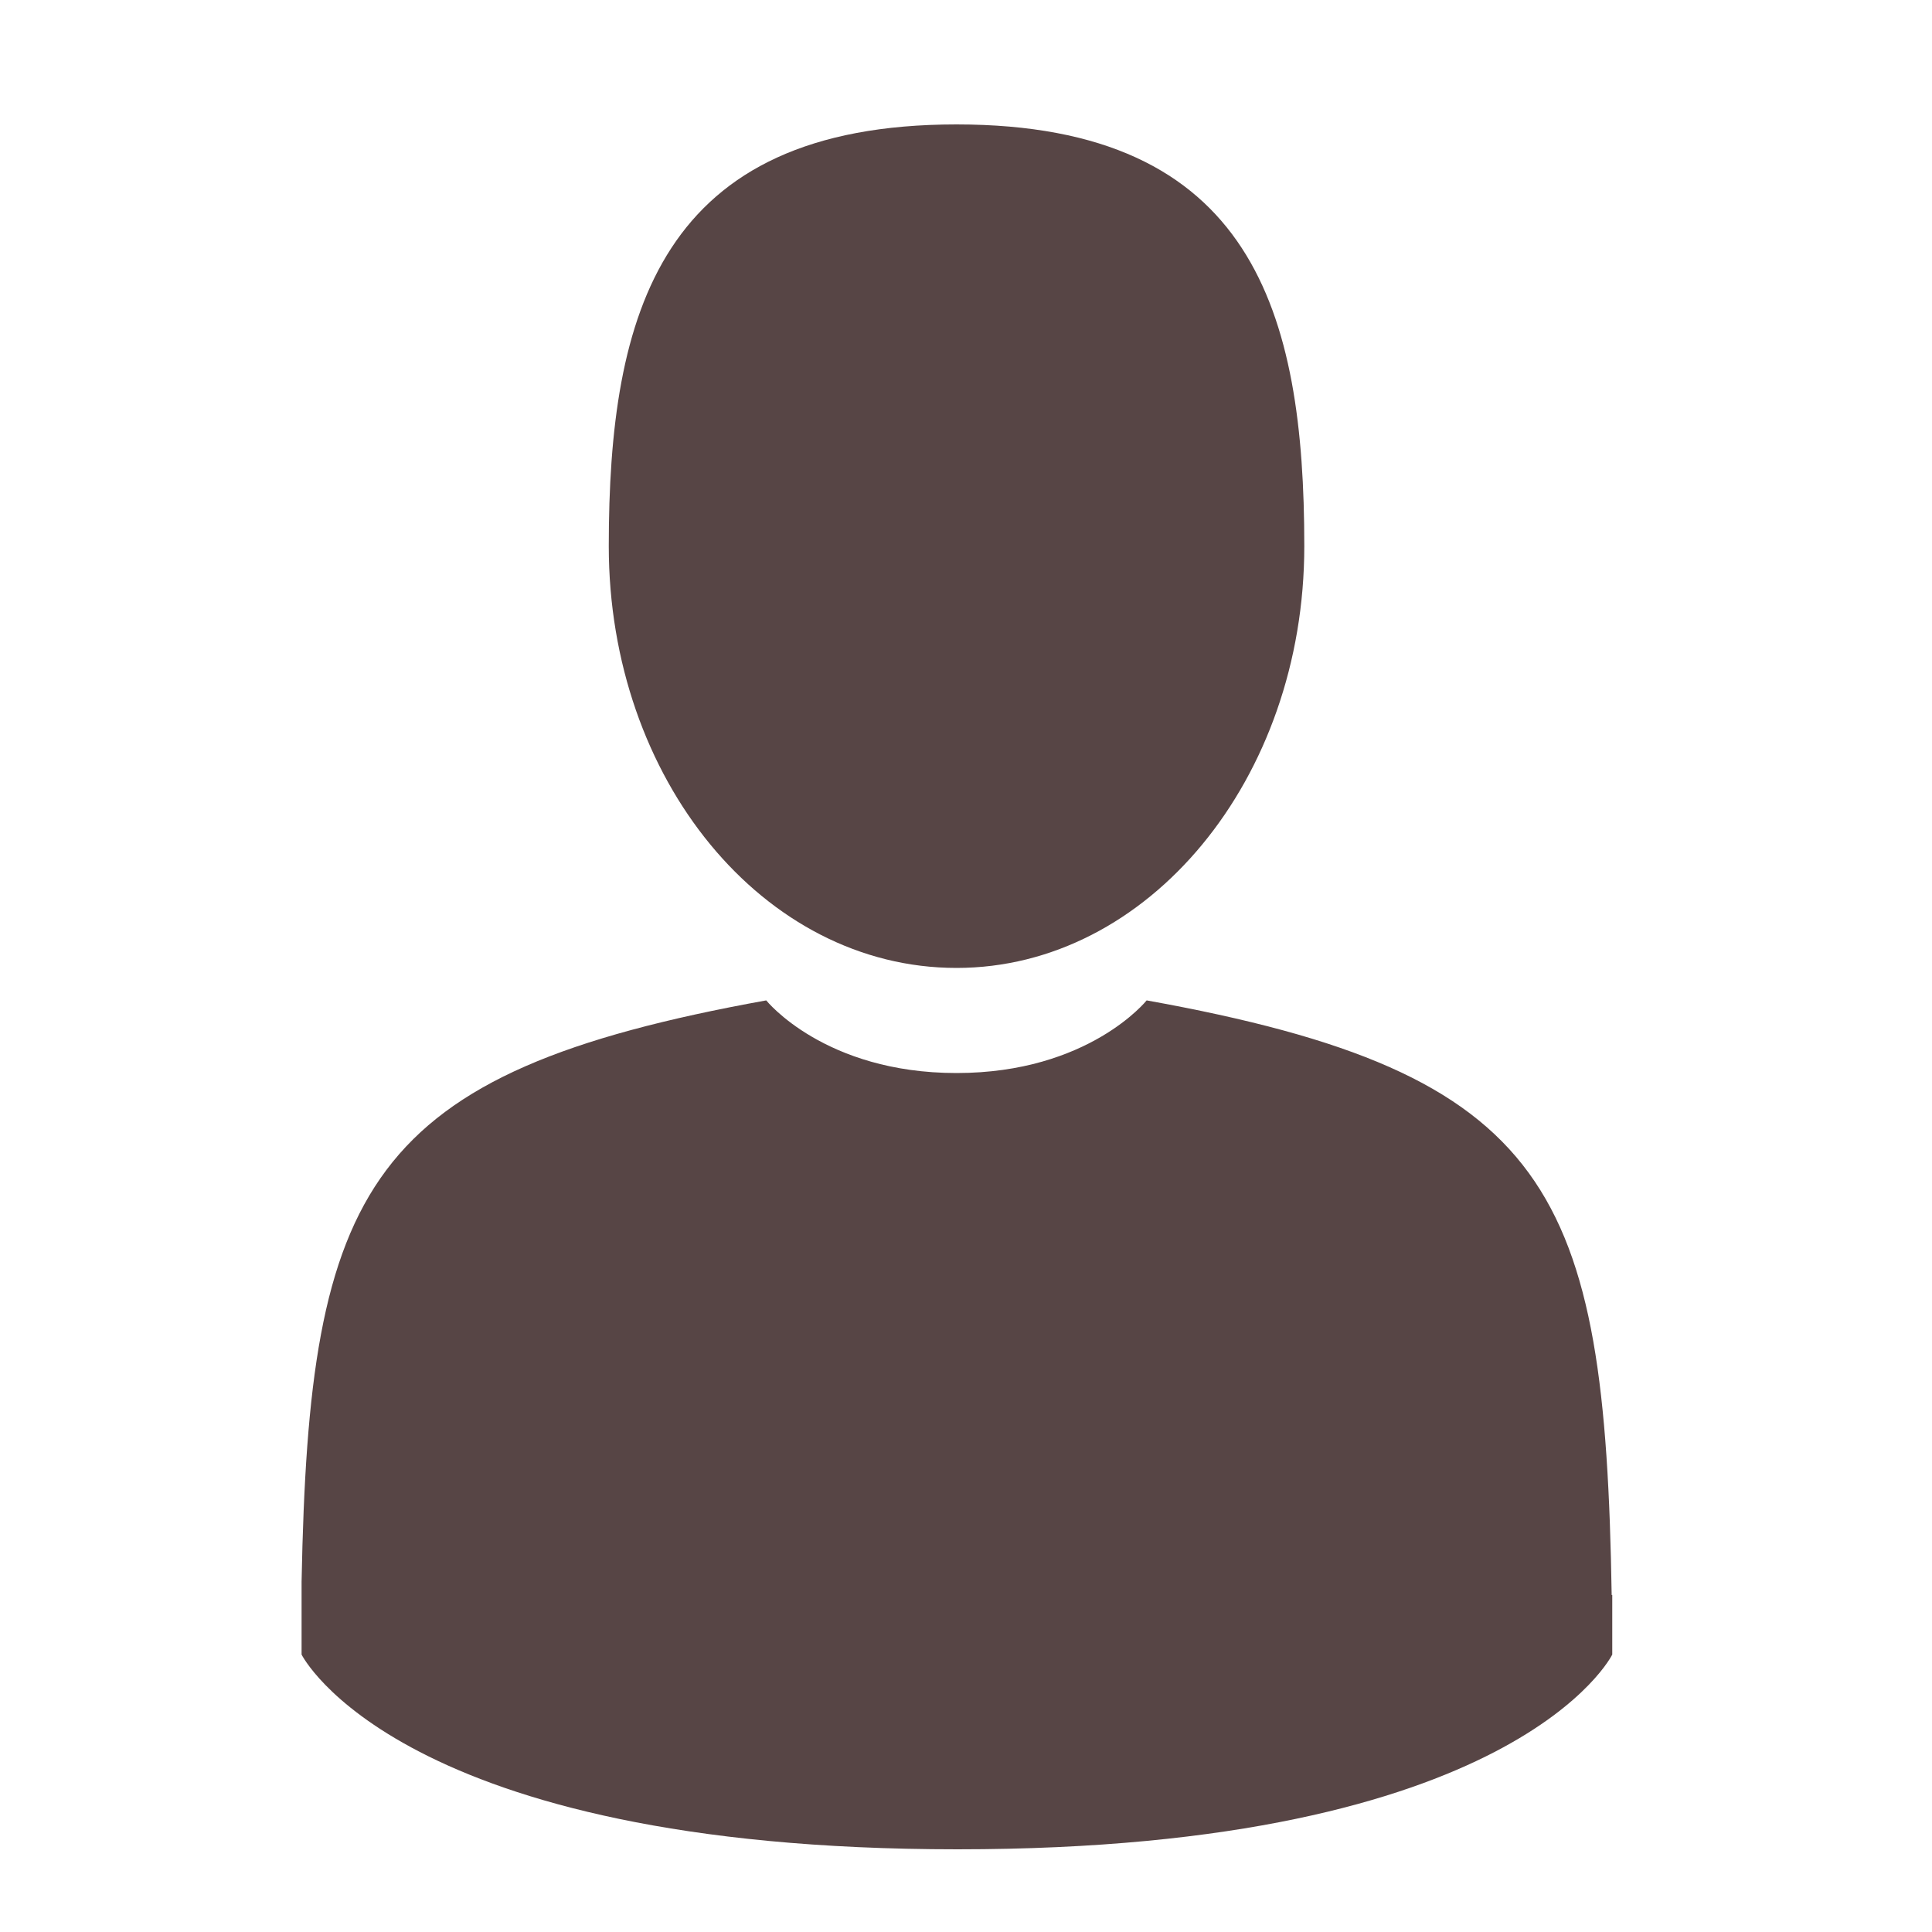
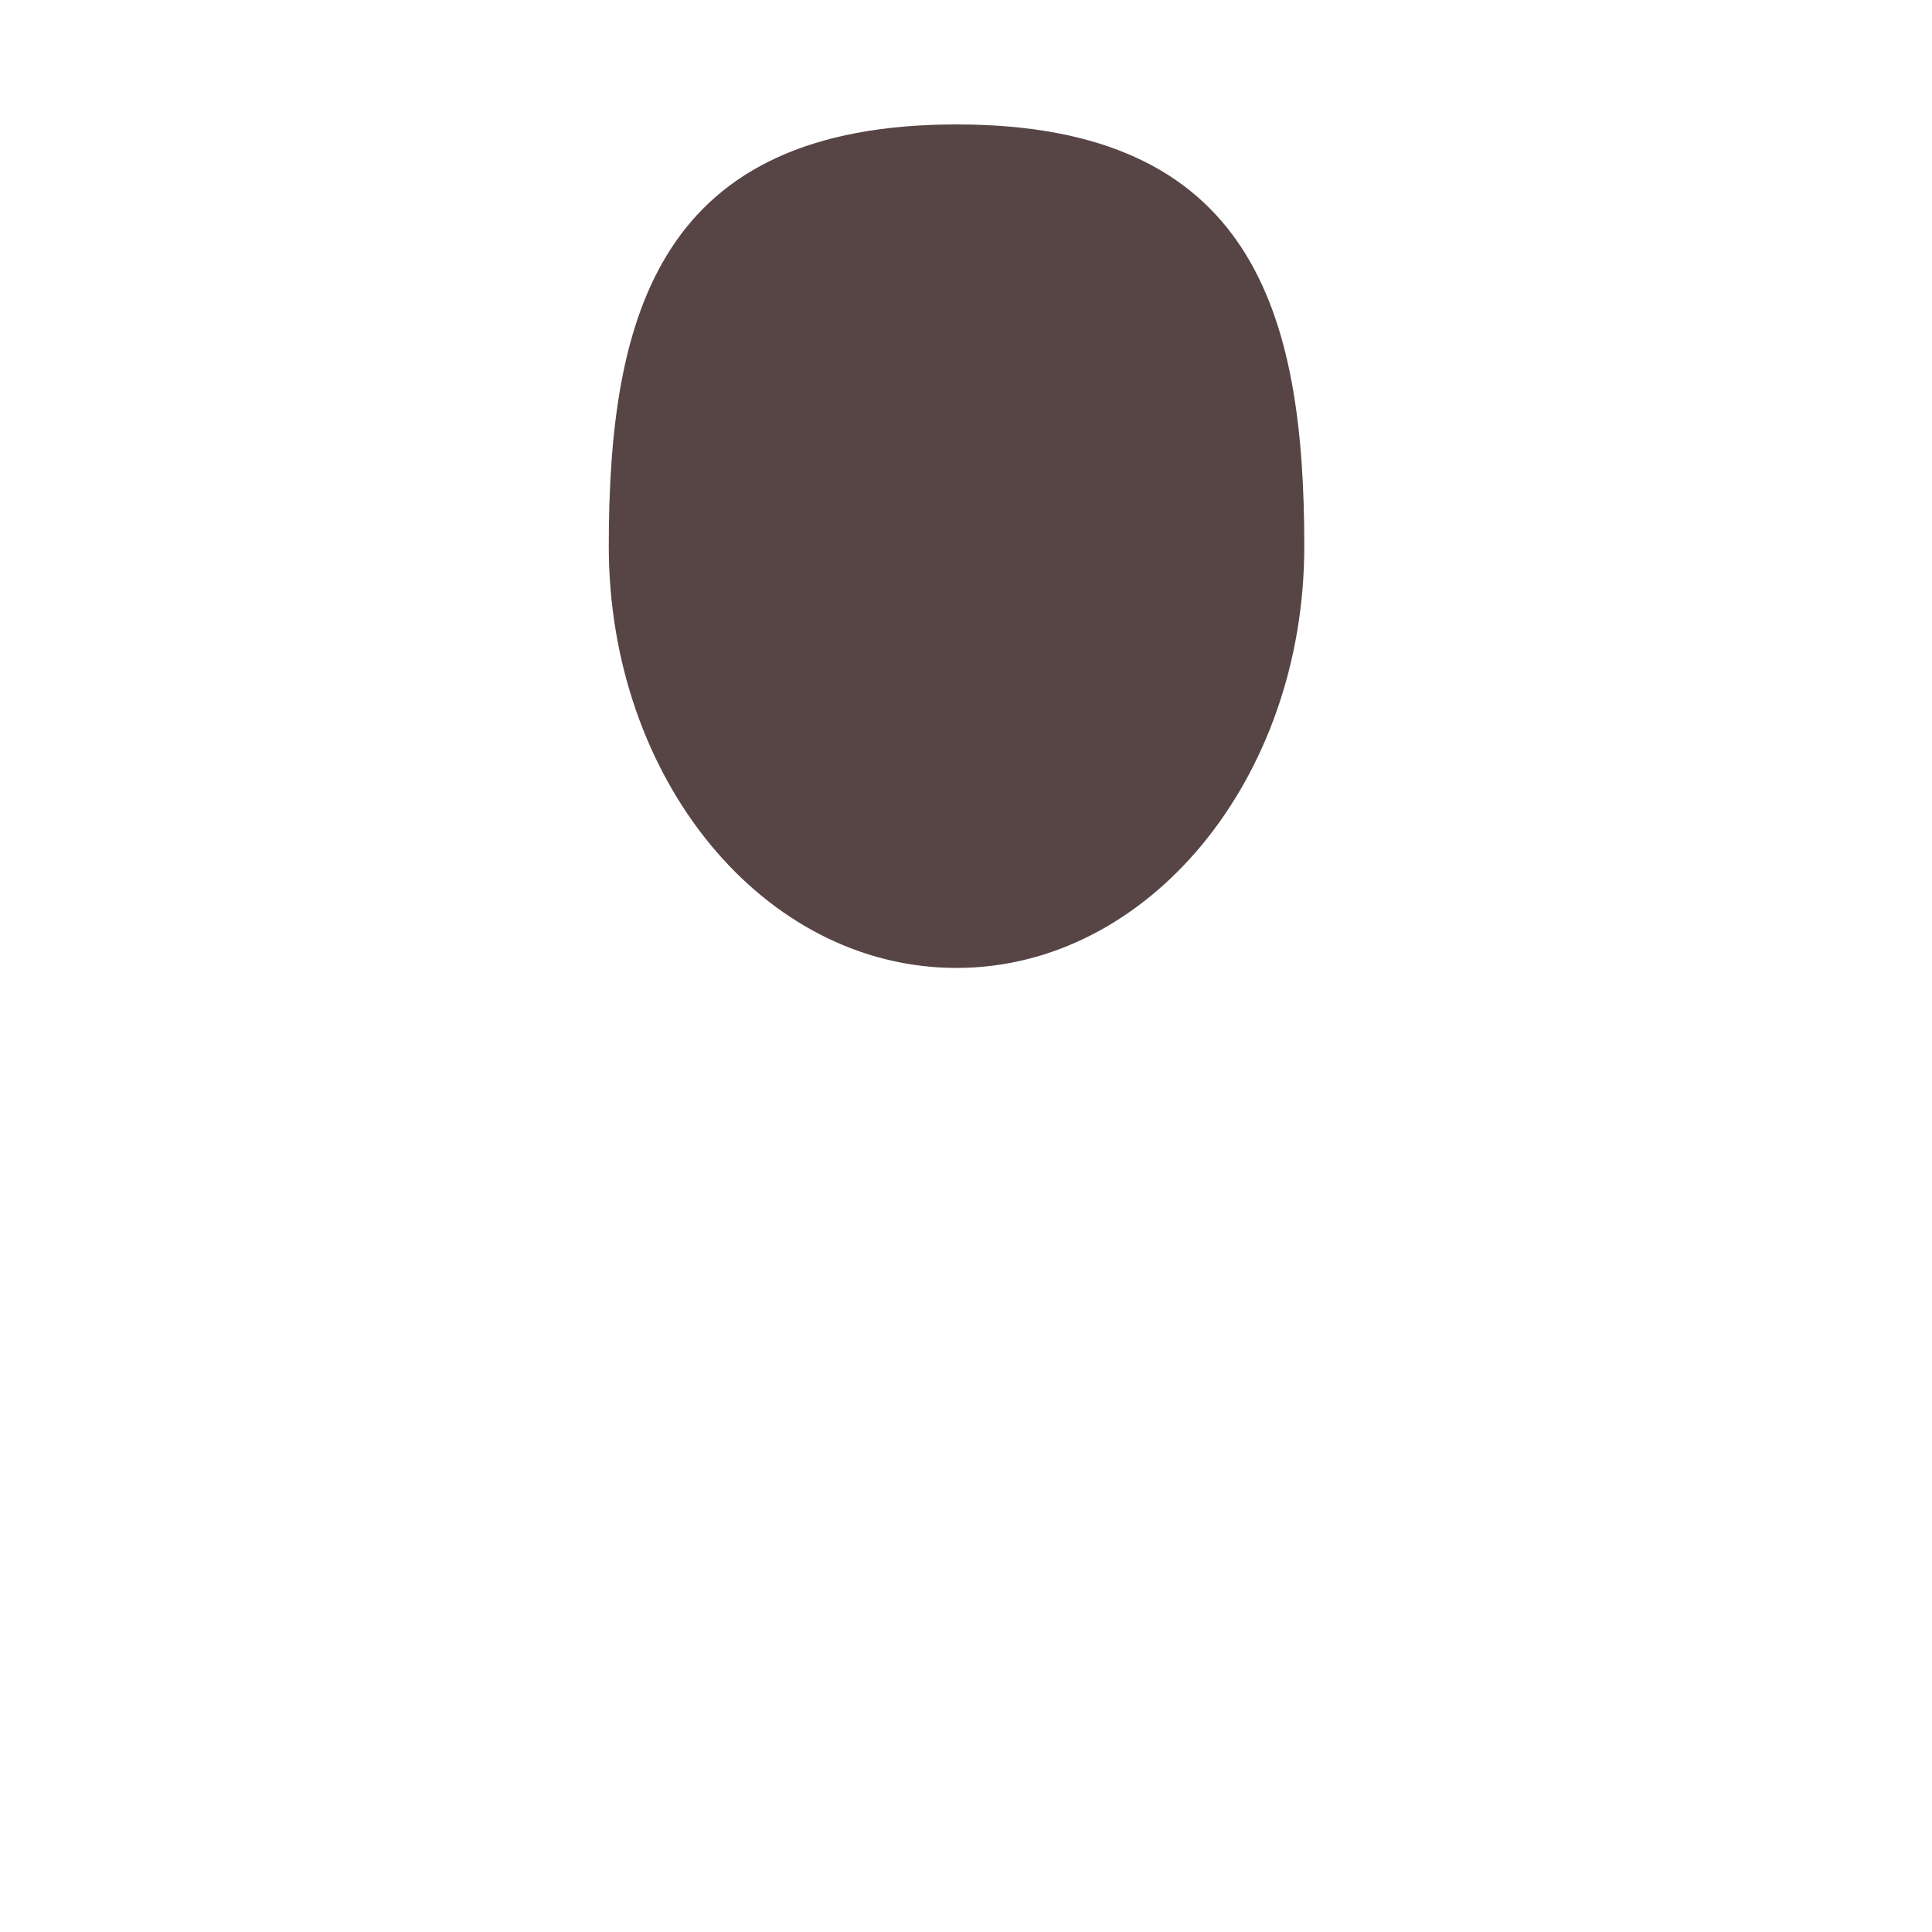
<svg xmlns="http://www.w3.org/2000/svg" viewBox="0 0 100 100">
  <g fill="#574545">
    <path d="m49.51 50.1c9.92 0 18-9.77 18-21.83s-2.64-21.83-18-21.83-18 9.78-18 21.83 8 21.83 18 21.83zm0 0" />
    <path d="m15.56 83.44c0-.74 0-.21 0 0zm0 0" />
-     <path d="m83.45 84c0-.2 0-1.4 0 0zm0 0" />
-     <path d="m83.42 82.56c-.34-21-3.08-27-24.07-30.78 0 0-3 3.76-9.84 3.76s-9.85-3.76-9.85-3.76c-20.76 3.75-23.66 9.64-24.05 30.09 0 1.67 0 1.76 0 1.57v2.2s5 10.08 33.95 10.08 33.89-10.08 33.89-10.08v-1.64c0 .12 0-.11 0-1.45zm0 0" />
  </g>
</svg>